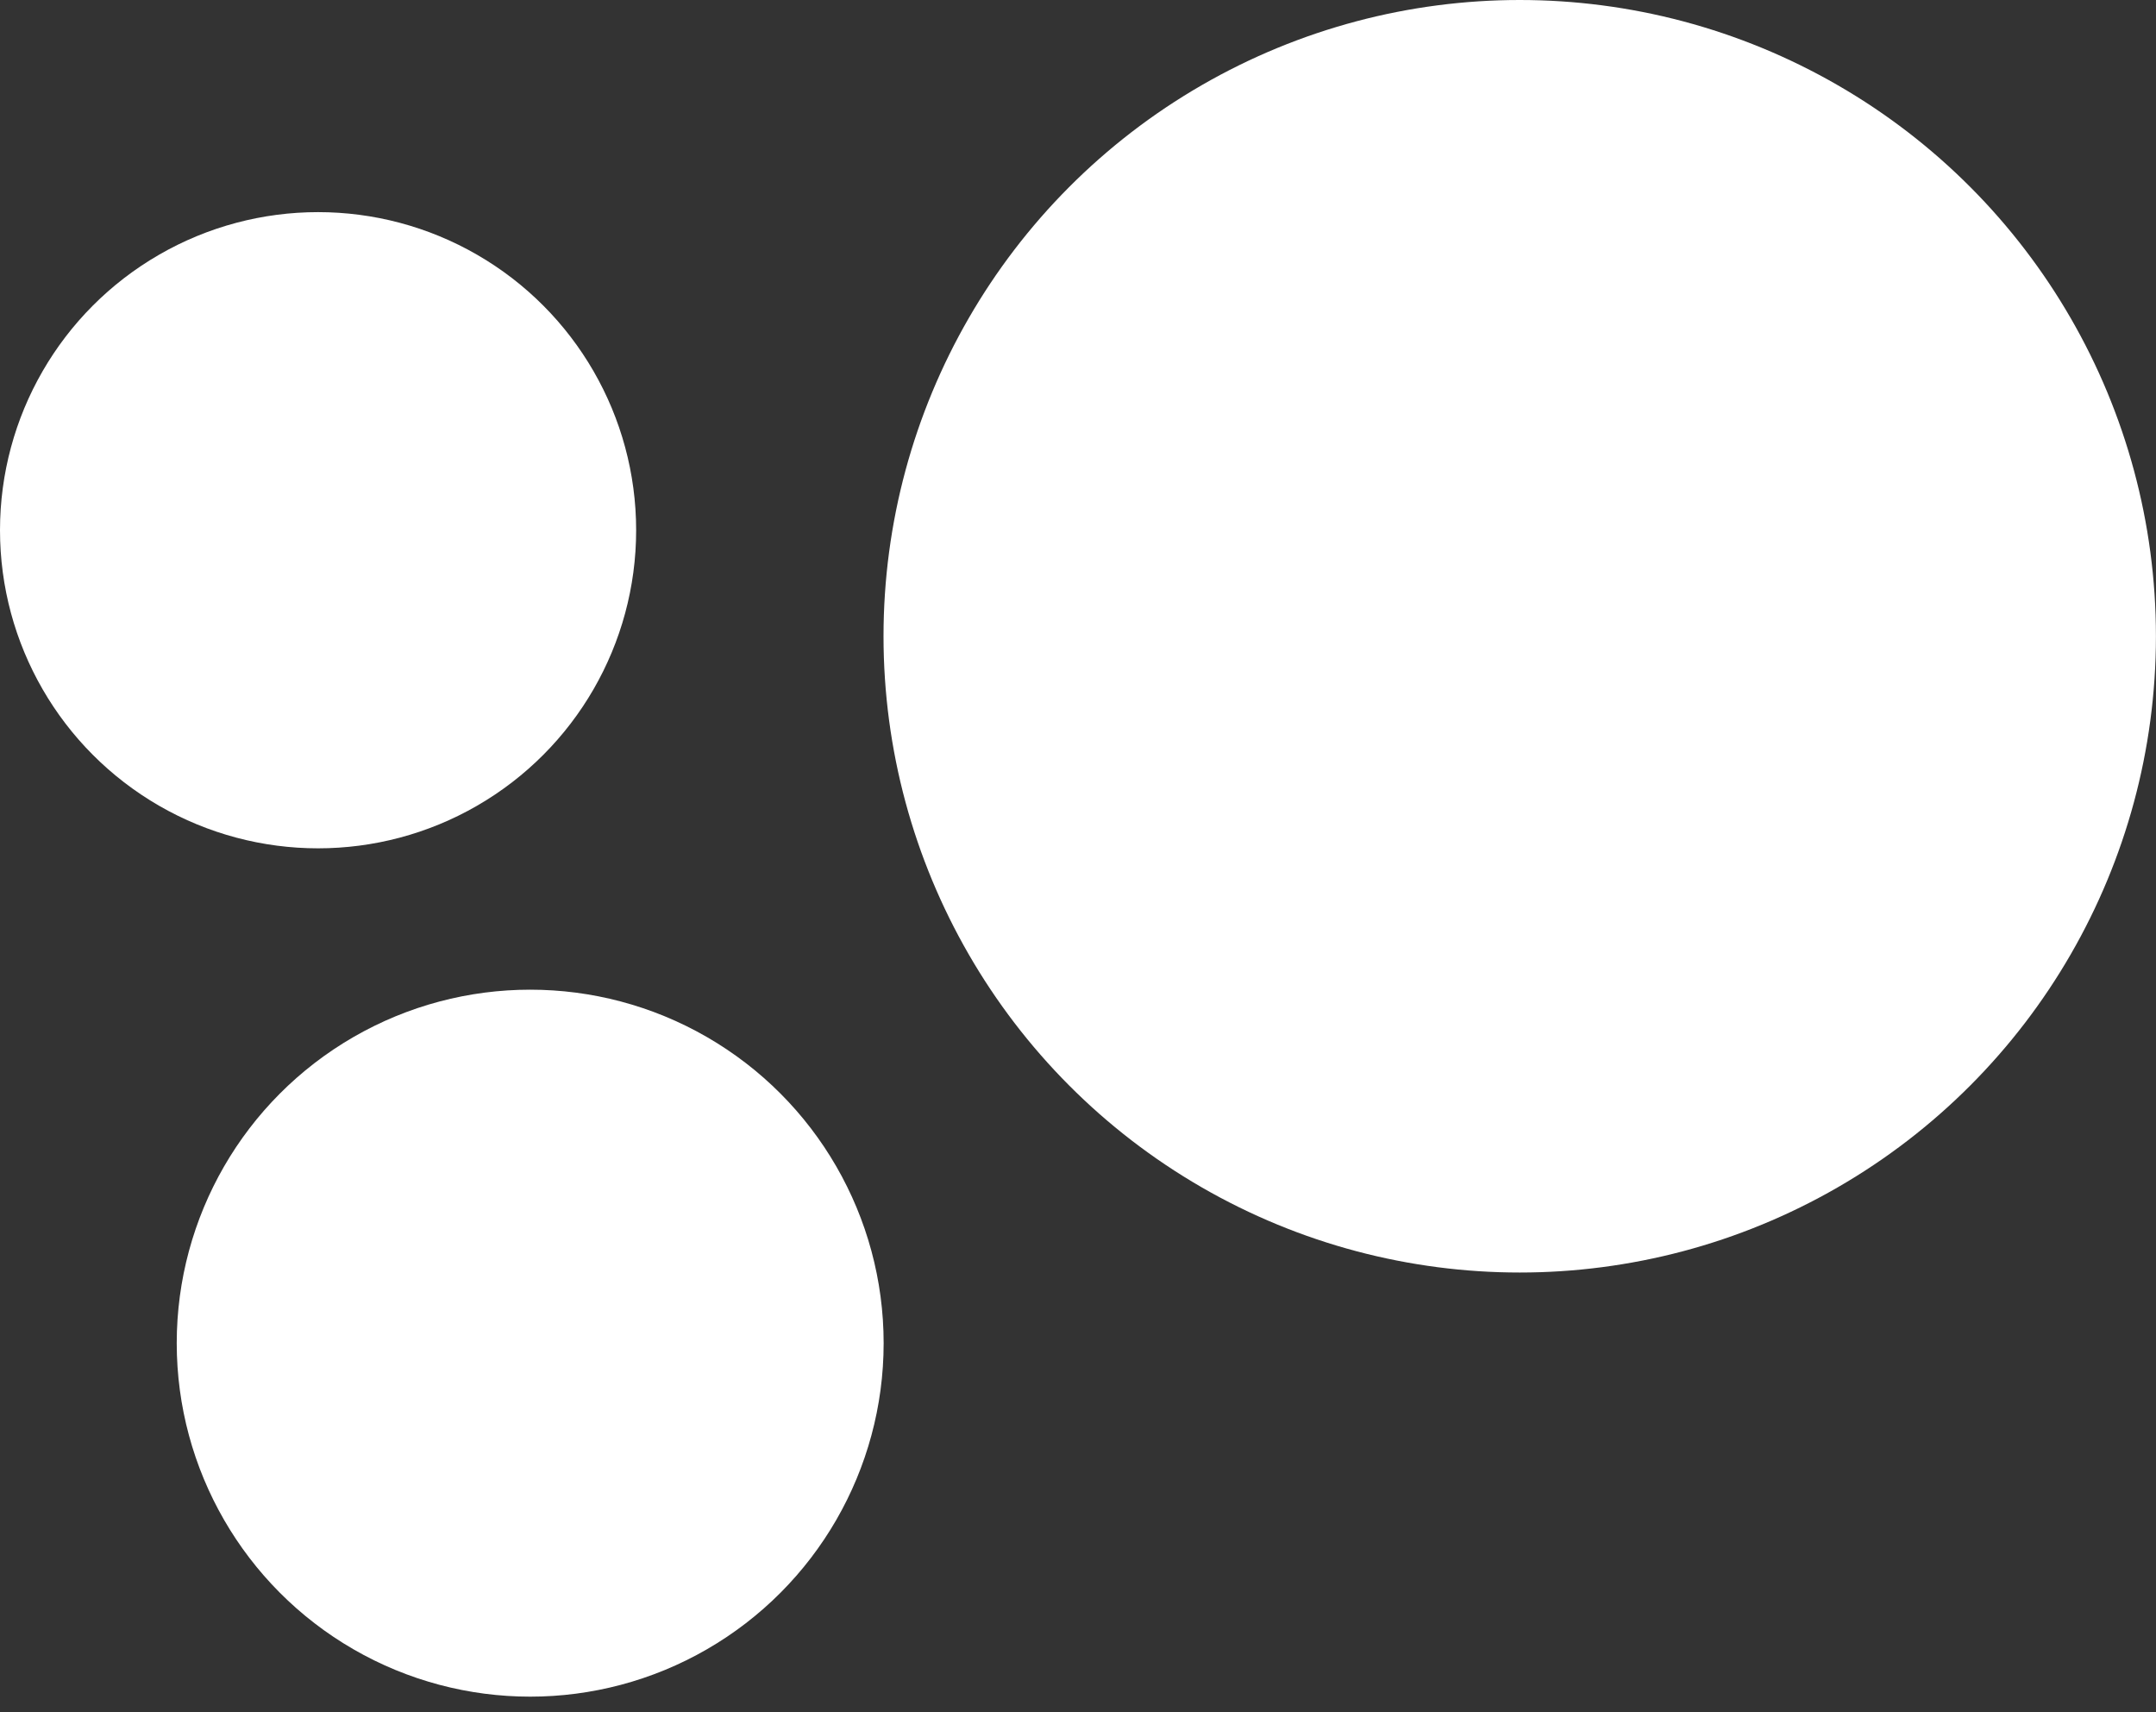
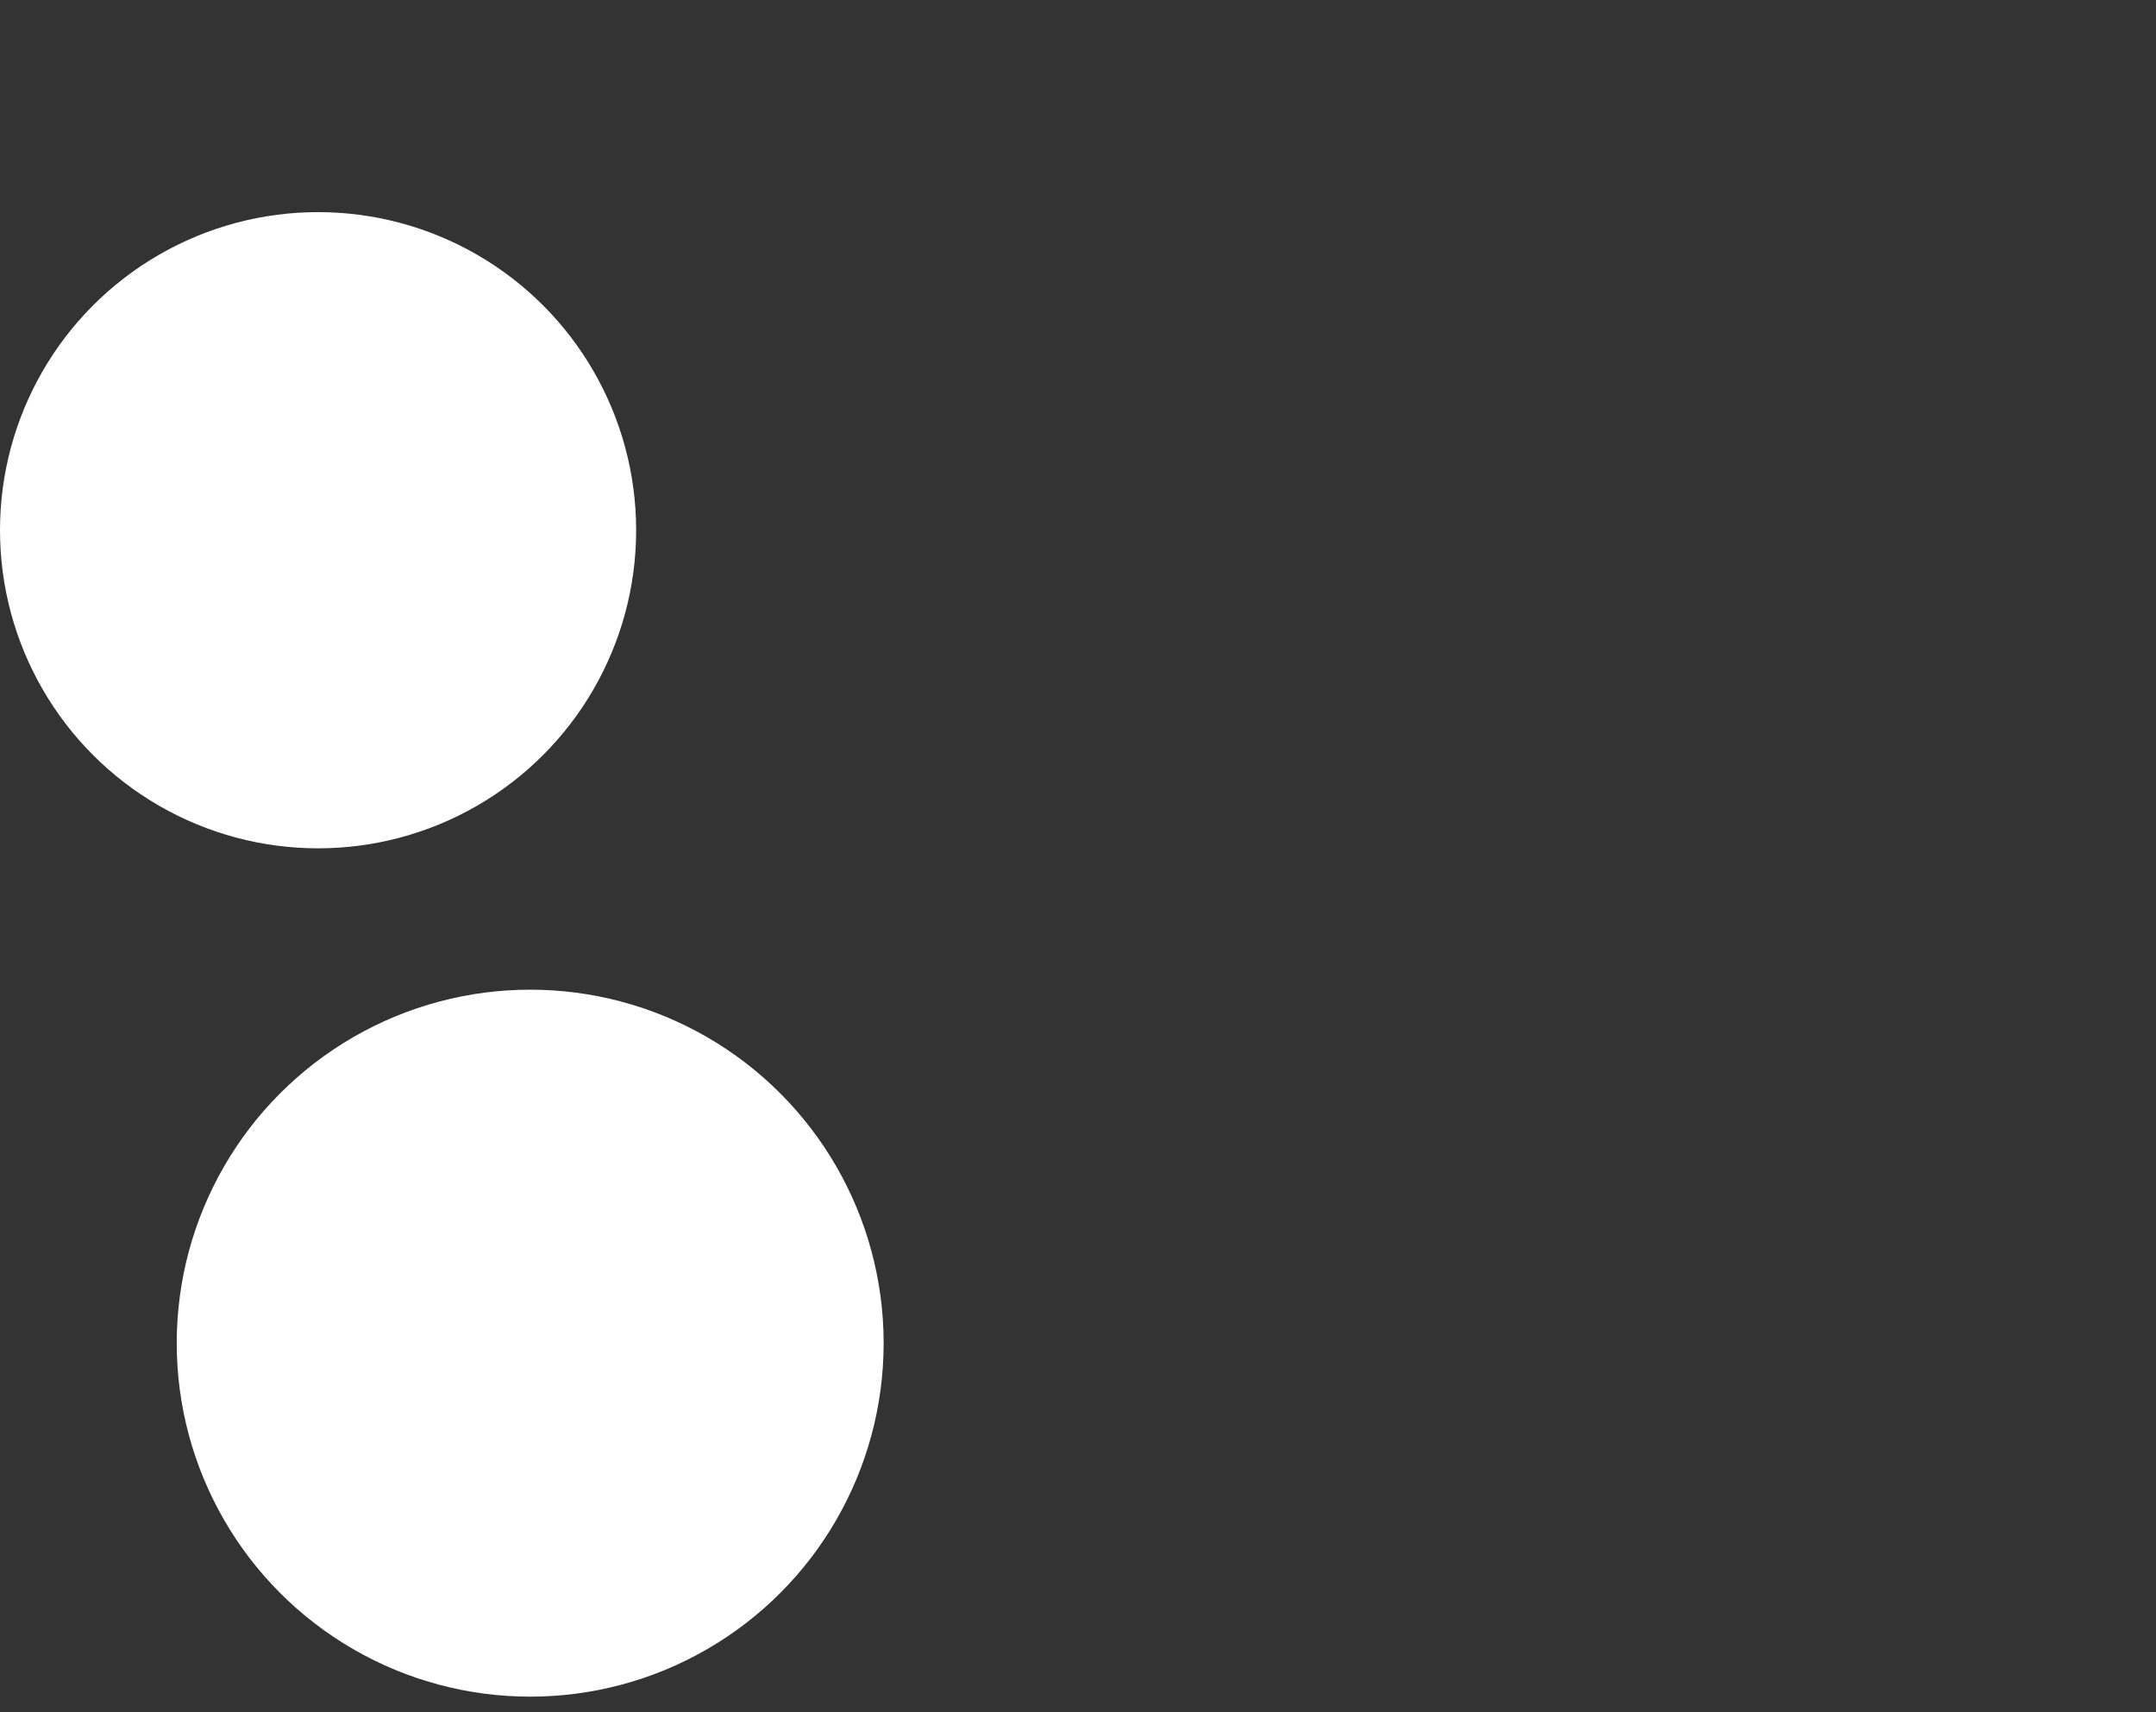
<svg xmlns="http://www.w3.org/2000/svg" width="34" height="27" viewBox="0 0 34 27" fill="none">
  <rect x="0" y="0" width="34" height="27" fill="#333333" stroke="none" />
-   <circle cx="23.966" cy="10.033" r="10.033" fill="white" />
  <circle cx="5.016" cy="8.361" r="5.016" fill="white" />
  <circle cx="8.361" cy="21.18" r="5.574" fill="white" />
</svg>